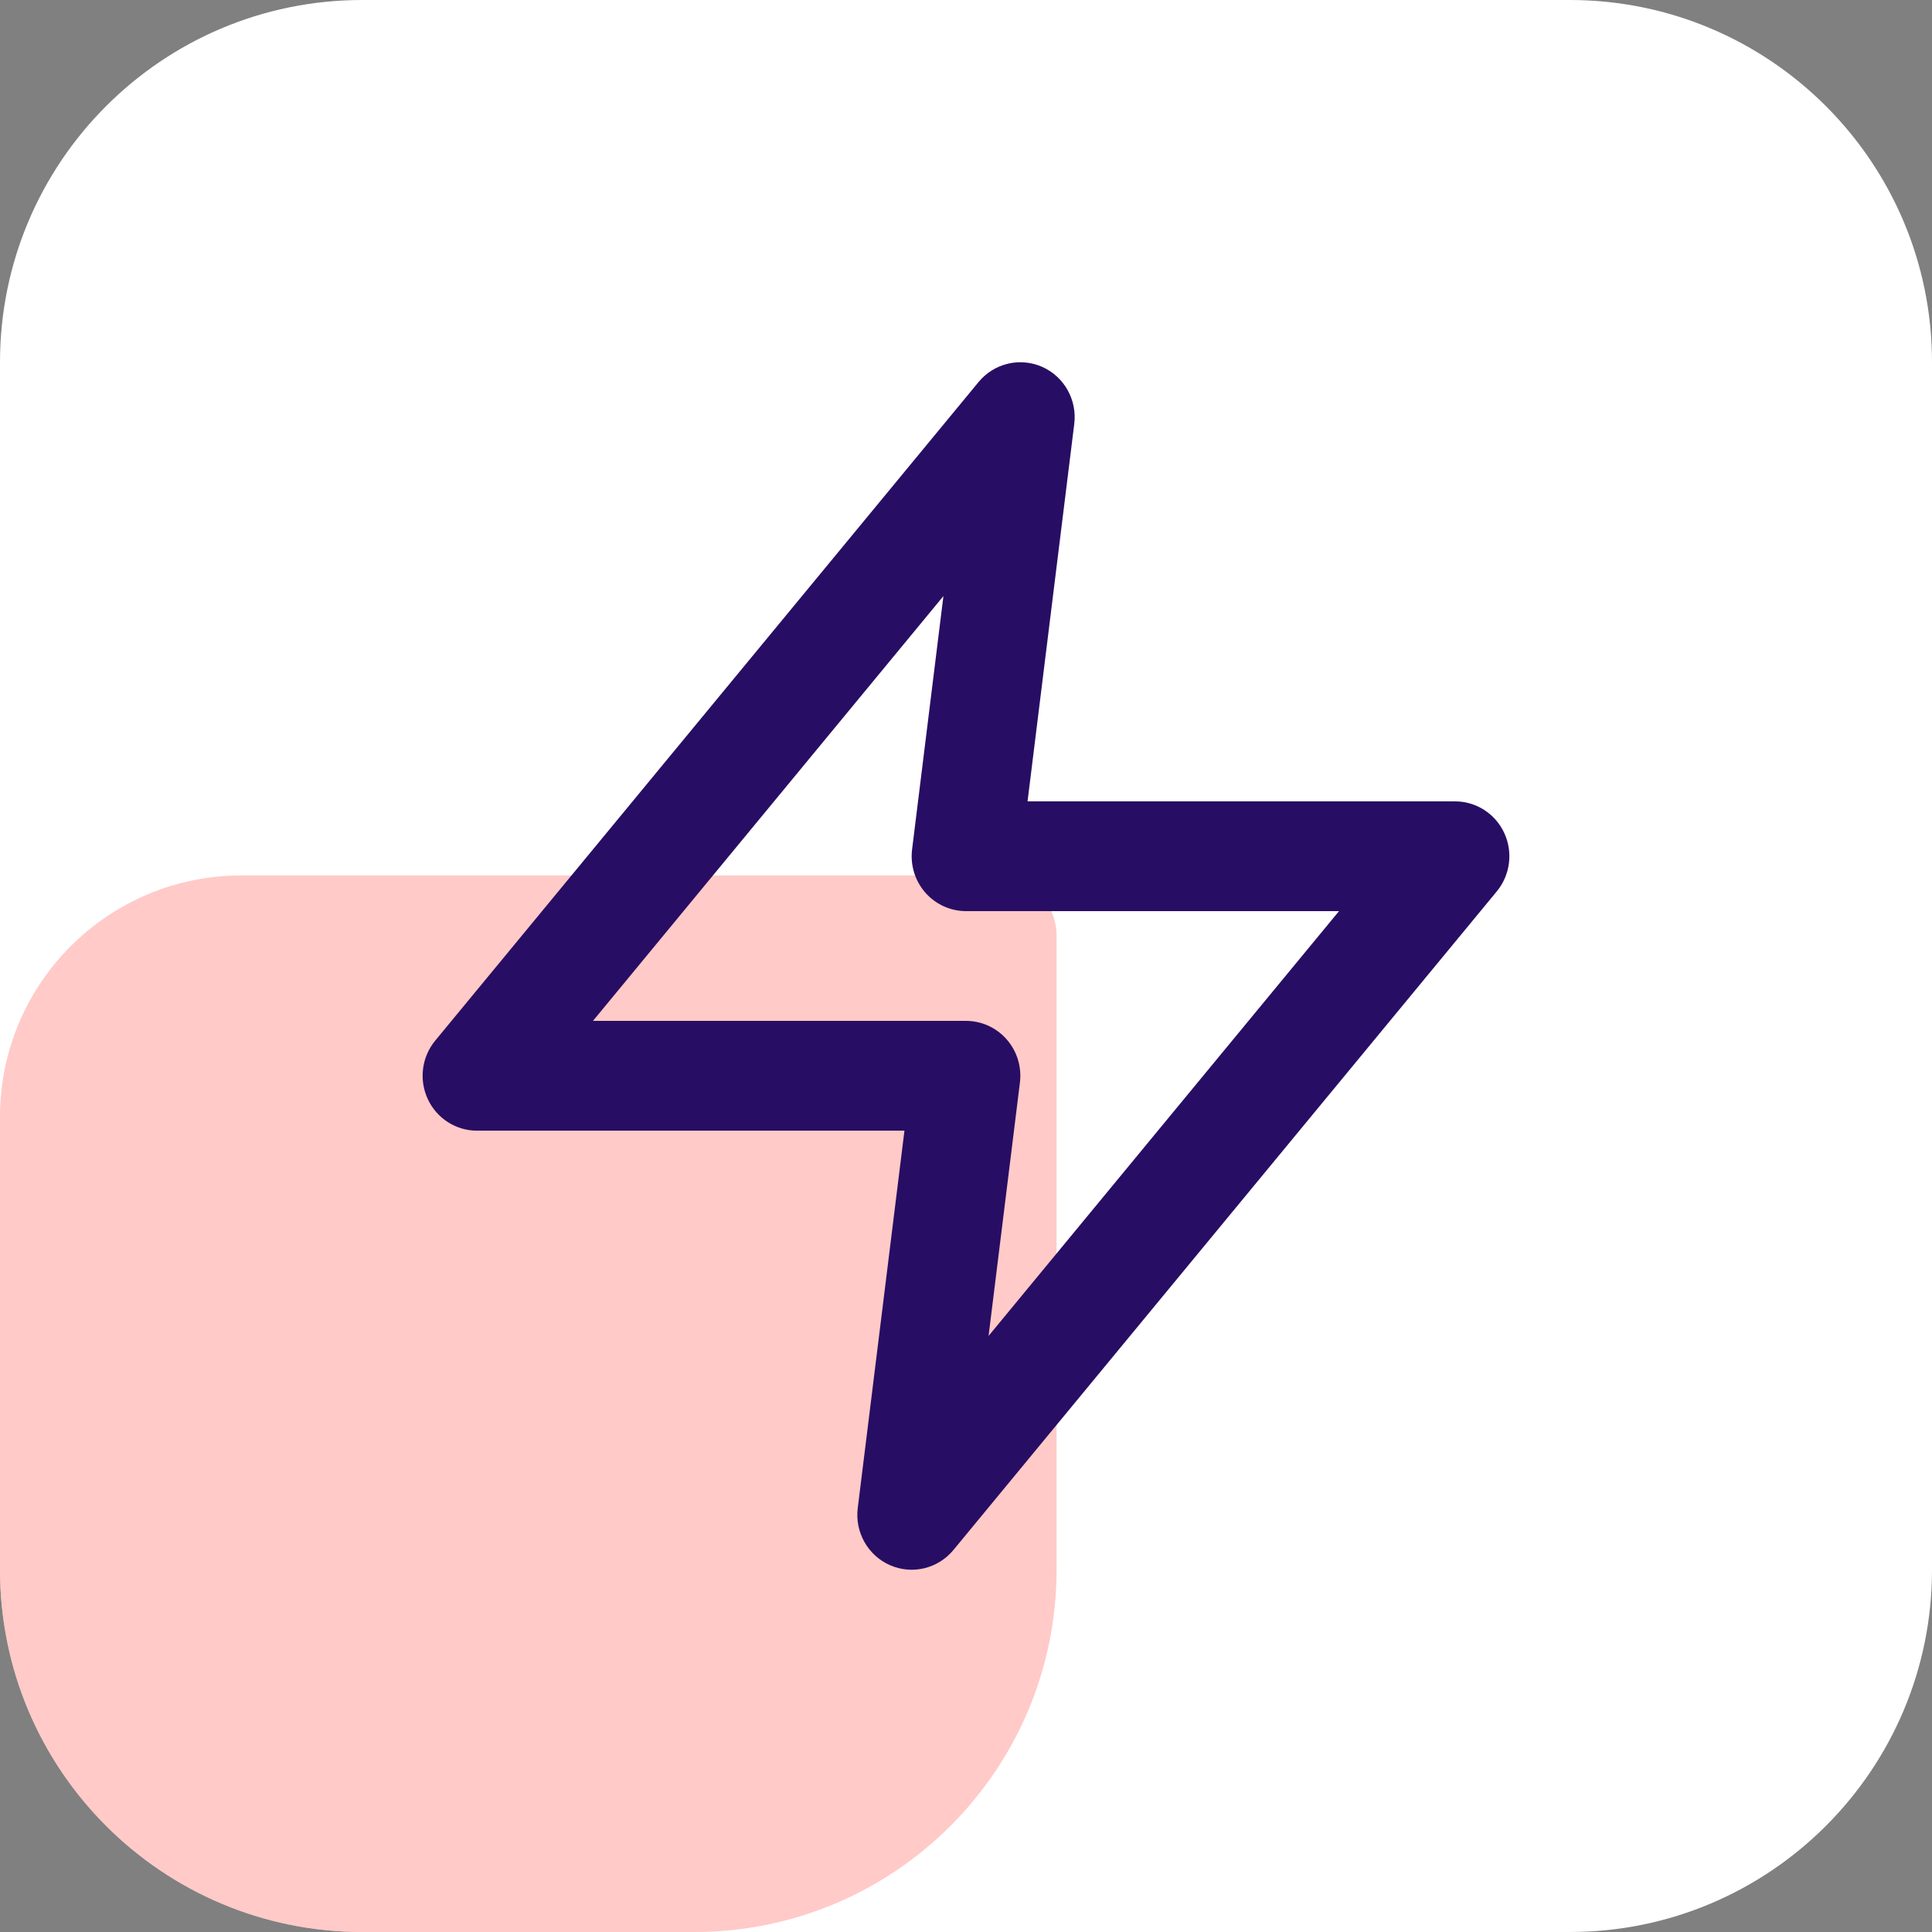
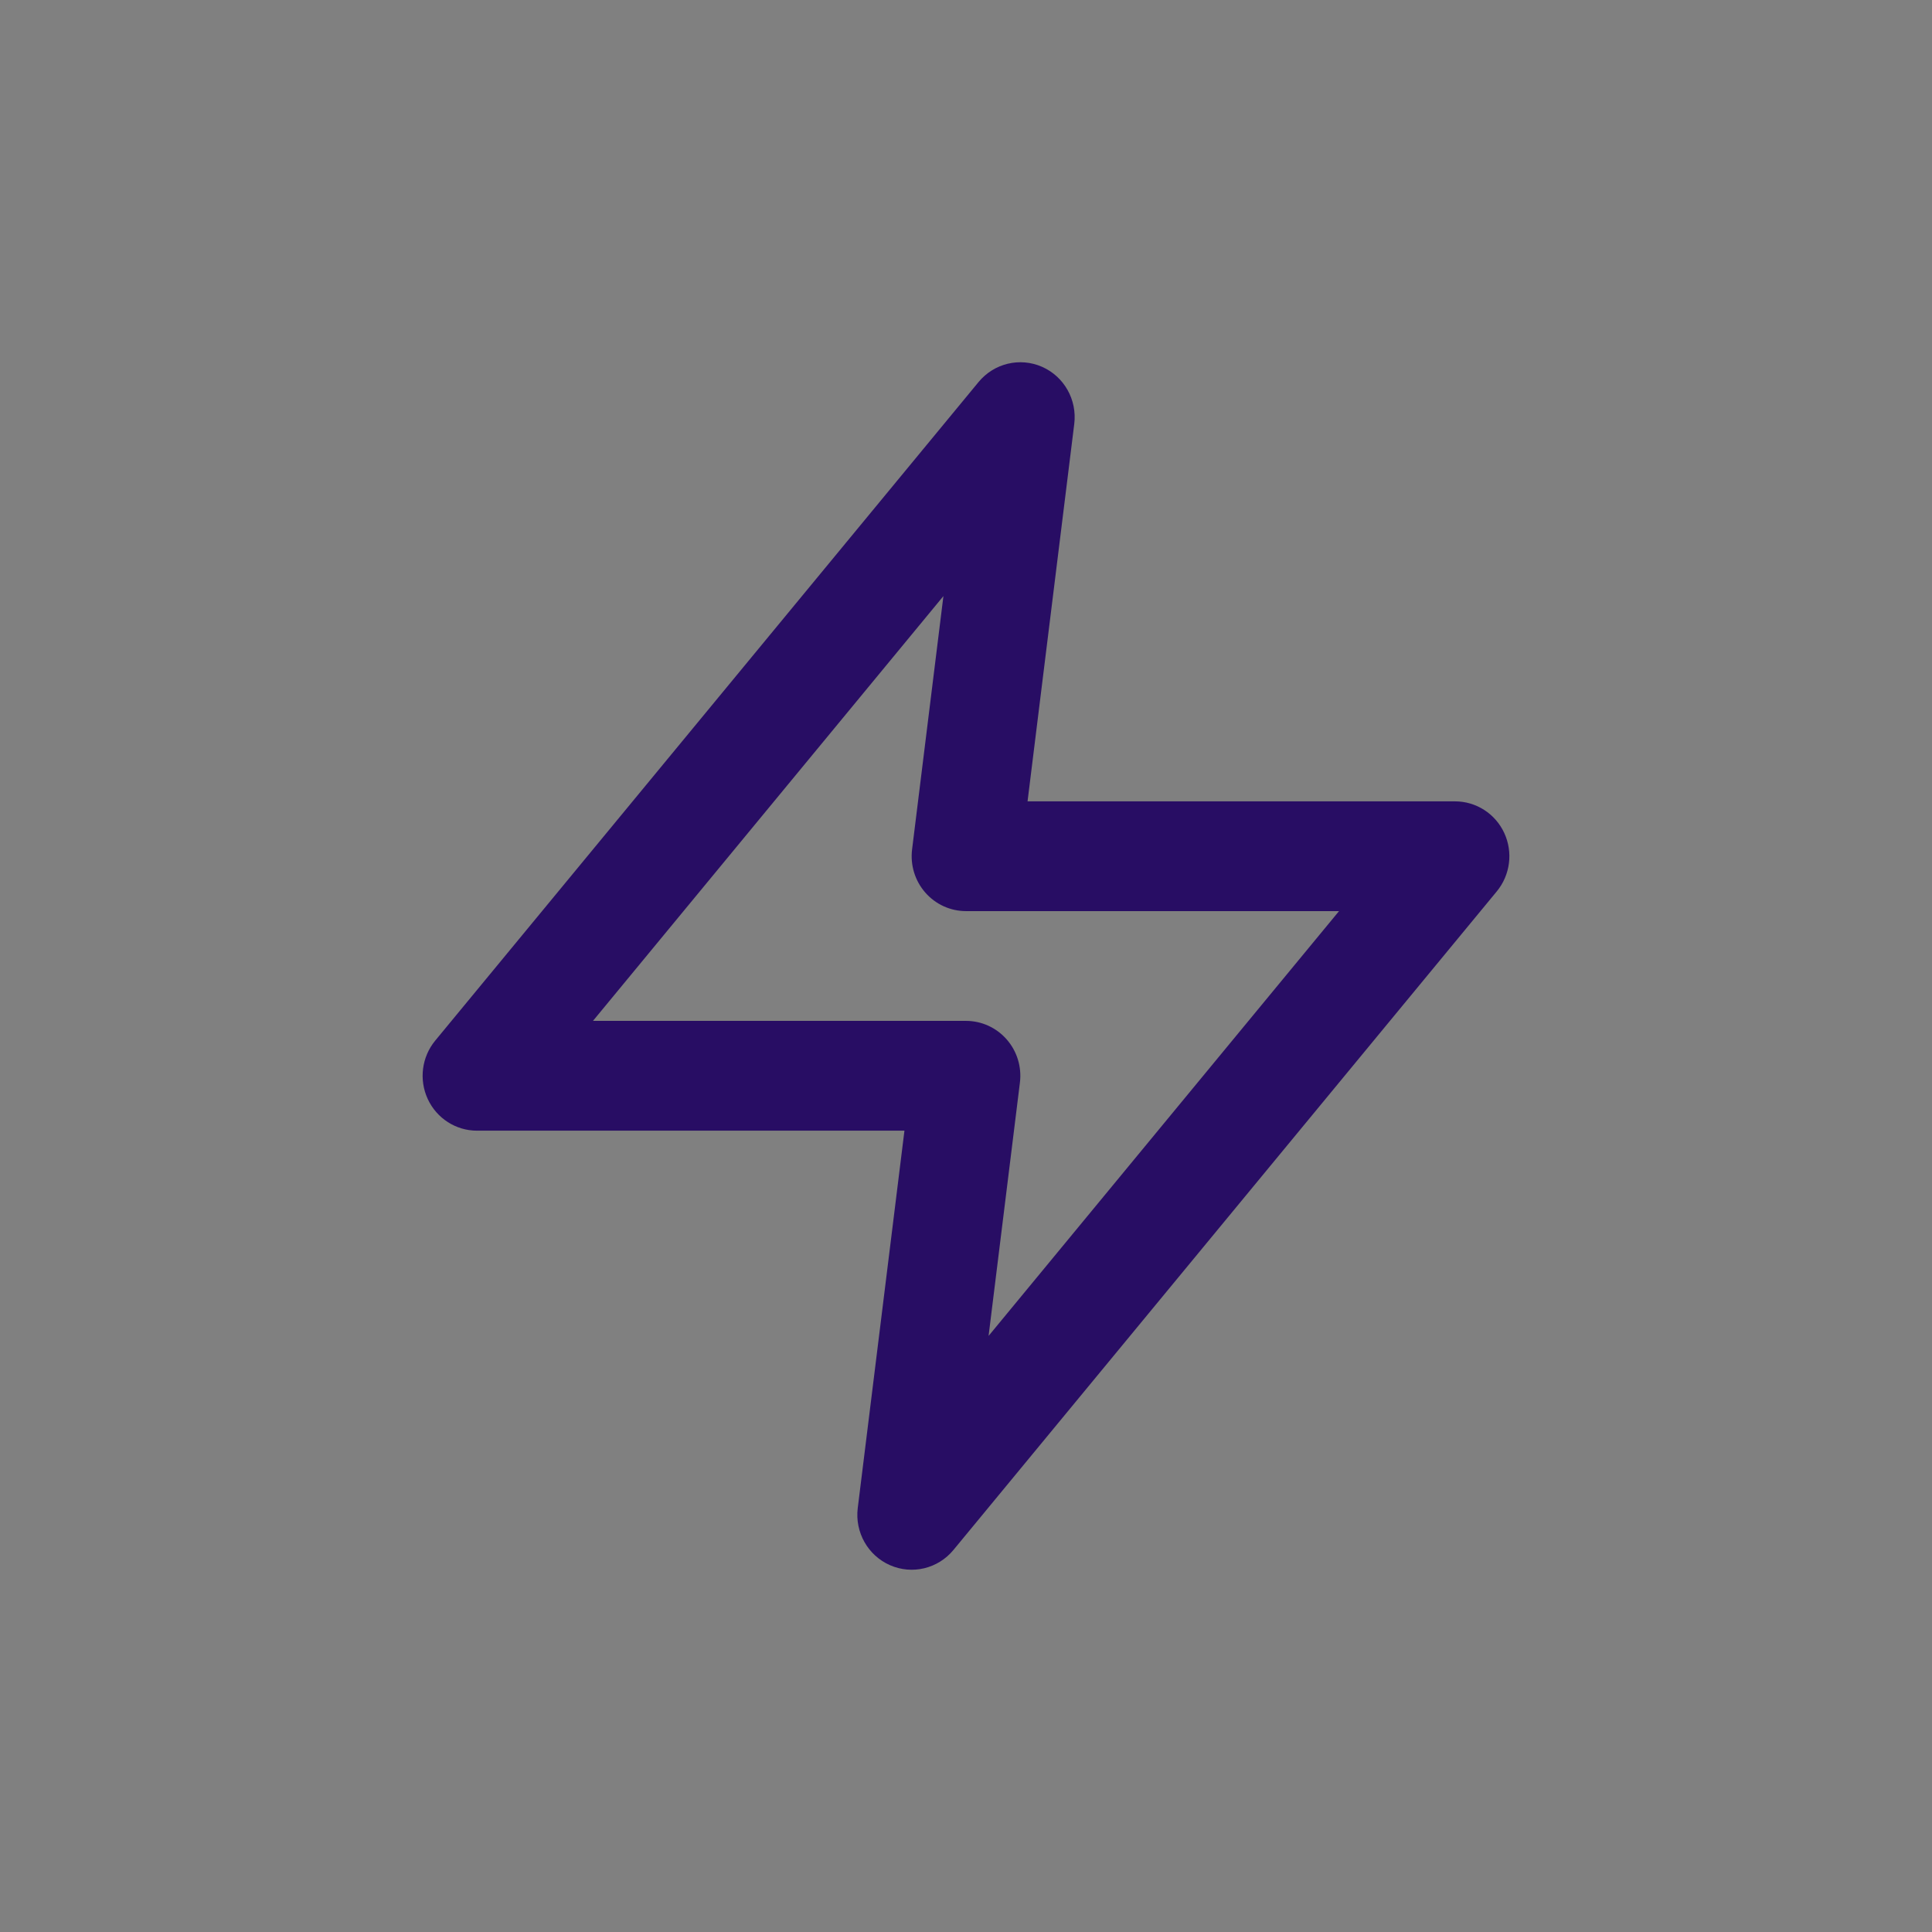
<svg xmlns="http://www.w3.org/2000/svg" width="64" height="64" viewBox="0 0 64 64" fill="none">
  <rect x="0" y="0" width="64" height="64" fill="#808080" stroke="none" />
-   <path d="M0 12C0 5.373 5.373 0 12 0H52C58.627 0 64 5.373 64 12V52C64 58.627 58.627 64 52 64H12C5.373 64 0 58.627 0 52V12Z" fill="white" />
-   <path opacity="0.5" d="M0 37C0 32.582 3.582 29 8 29H33C34.105 29 35 29.895 35 31V52C35 58.627 29.627 64 23 64H12C5.373 64 0 58.627 0 52V37Z" fill="#FF9791" />
  <path fill-rule="evenodd" clip-rule="evenodd" d="M34.517 12.15C35.25 12.472 35.685 13.243 35.586 14.044L34.039 26.546H48.2C48.898 26.546 49.534 26.954 49.83 27.593C50.126 28.231 50.03 28.986 49.583 29.528L31.583 51.346C31.071 51.966 30.216 52.171 29.483 51.849C28.75 51.528 28.315 50.757 28.414 49.956L29.961 37.455H15.8C15.102 37.455 14.466 37.046 14.17 36.407C13.874 35.769 13.97 35.014 14.417 34.472L32.417 12.654C32.929 12.034 33.784 11.829 34.517 12.15ZM19.643 33.818H32C32.516 33.818 33.008 34.042 33.349 34.433C33.691 34.824 33.85 35.344 33.786 35.862L32.748 44.254L44.357 30.182H32C31.484 30.182 30.992 29.958 30.651 29.567C30.309 29.176 30.15 28.656 30.214 28.138L31.252 19.746L19.643 33.818Z" fill="#280D64" />
</svg>